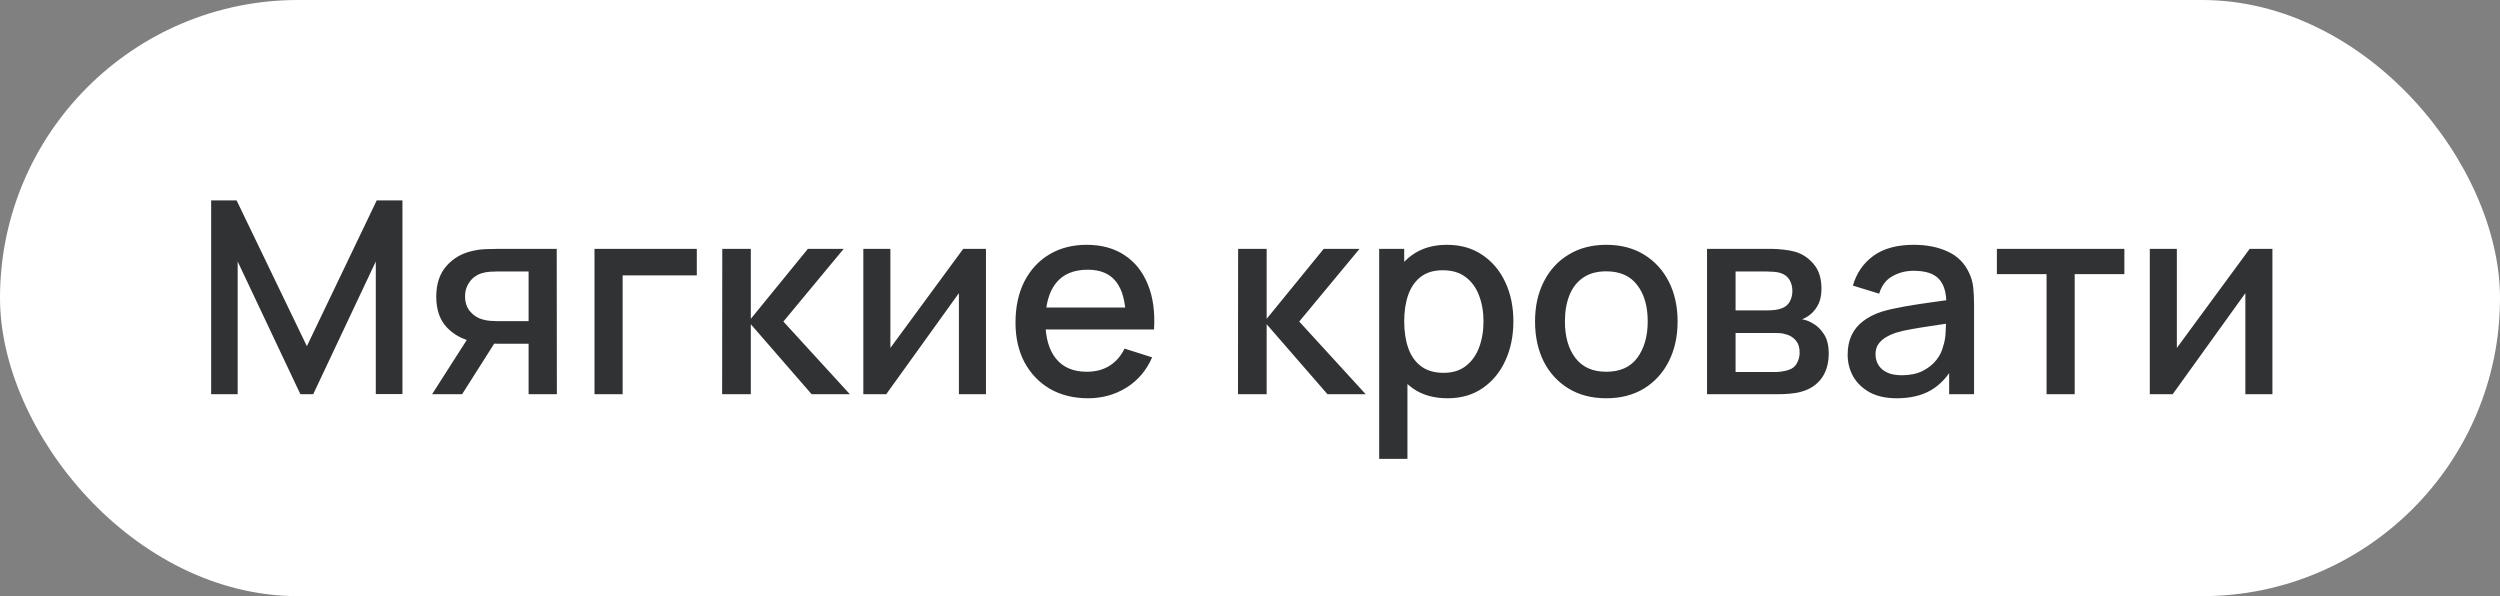
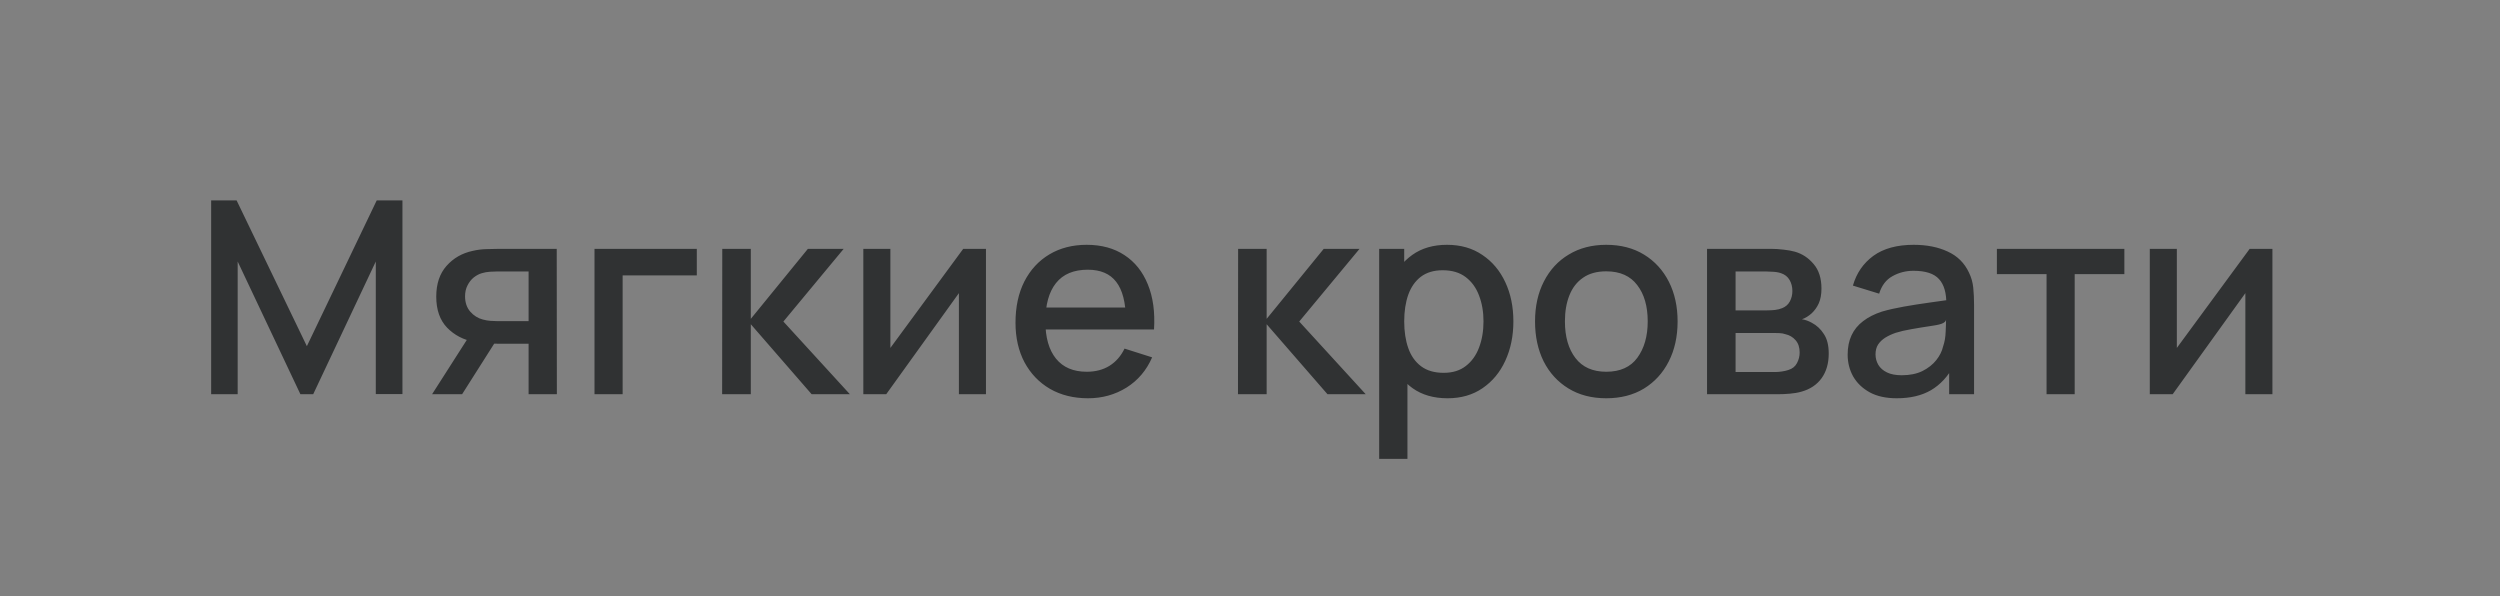
<svg xmlns="http://www.w3.org/2000/svg" width="130" height="31" viewBox="0 0 130 31" fill="none">
  <rect x="0" y="0" width="130" height="31" fill="#808080" stroke="none" />
-   <rect width="130" height="31" rx="15.5" fill="white" />
-   <path d="M10.98 20.5V10.42H12.303L15.957 18.001L19.59 10.42H20.927V20.493H19.541V13.598L16.286 20.5H15.621L12.359 13.598V20.5H10.98ZM27.487 20.5V17.875H25.989C25.812 17.875 25.599 17.868 25.352 17.854C25.11 17.84 24.881 17.814 24.666 17.777C24.102 17.674 23.63 17.429 23.252 17.042C22.874 16.65 22.685 16.111 22.685 15.425C22.685 14.762 22.863 14.23 23.217 13.829C23.576 13.423 24.032 13.162 24.582 13.045C24.82 12.989 25.063 12.959 25.31 12.954C25.562 12.945 25.774 12.94 25.947 12.94H28.95L28.957 20.5H27.487ZM22.468 20.5L24.379 17.511H25.926L24.029 20.5H22.468ZM25.863 16.699H27.487V14.116H25.863C25.761 14.116 25.634 14.121 25.485 14.13C25.336 14.139 25.191 14.165 25.051 14.207C24.907 14.249 24.767 14.324 24.631 14.431C24.5 14.538 24.393 14.676 24.309 14.844C24.225 15.007 24.183 15.196 24.183 15.411C24.183 15.733 24.274 15.999 24.456 16.209C24.638 16.414 24.855 16.55 25.107 16.615C25.242 16.652 25.378 16.676 25.513 16.685C25.648 16.694 25.765 16.699 25.863 16.699ZM30.914 20.5V12.94H36.234V14.319H32.377V20.5H30.914ZM37.551 20.5L37.558 12.94H39.042V16.58L42.01 12.94H43.872L40.736 16.72L44.194 20.5H42.206L39.042 16.86V20.5H37.551ZM51.27 12.94V20.5H49.863V15.243L46.083 20.5H44.893V12.94H46.3V18.092L50.087 12.94H51.27ZM56.579 20.71C55.828 20.71 55.167 20.547 54.598 20.22C54.033 19.889 53.592 19.429 53.275 18.841C52.962 18.248 52.806 17.562 52.806 16.783C52.806 15.957 52.96 15.241 53.268 14.634C53.581 14.027 54.015 13.558 54.57 13.227C55.125 12.896 55.772 12.73 56.509 12.73C57.279 12.73 57.935 12.91 58.476 13.269C59.017 13.624 59.421 14.13 59.687 14.788C59.958 15.446 60.065 16.228 60.009 17.133H58.546V16.601C58.537 15.724 58.369 15.075 58.042 14.655C57.72 14.235 57.228 14.025 56.565 14.025C55.832 14.025 55.282 14.256 54.913 14.718C54.544 15.18 54.36 15.847 54.36 16.72C54.36 17.551 54.544 18.195 54.913 18.652C55.282 19.105 55.814 19.331 56.509 19.331C56.966 19.331 57.361 19.228 57.692 19.023C58.028 18.813 58.289 18.514 58.476 18.127L59.911 18.582C59.617 19.259 59.171 19.784 58.574 20.157C57.977 20.526 57.312 20.71 56.579 20.71ZM53.884 17.133V15.992H59.281V17.133H53.884ZM64.375 20.5L64.382 12.94H65.866V16.58L68.834 12.94H70.696L67.56 16.72L71.018 20.5H69.03L65.866 16.86V20.5H64.375ZM75.273 20.71C74.55 20.71 73.943 20.535 73.453 20.185C72.963 19.83 72.592 19.352 72.34 18.75C72.088 18.148 71.962 17.469 71.962 16.713C71.962 15.957 72.086 15.278 72.333 14.676C72.585 14.074 72.954 13.6 73.439 13.255C73.929 12.905 74.531 12.73 75.245 12.73C75.954 12.73 76.566 12.905 77.079 13.255C77.597 13.6 77.996 14.074 78.276 14.676C78.556 15.273 78.696 15.952 78.696 16.713C78.696 17.469 78.556 18.15 78.276 18.757C78.001 19.359 77.606 19.835 77.093 20.185C76.585 20.535 75.978 20.71 75.273 20.71ZM71.717 23.86V12.94H73.019V18.379H73.187V23.86H71.717ZM75.07 19.387C75.537 19.387 75.922 19.268 76.225 19.03C76.533 18.792 76.762 18.472 76.911 18.071C77.065 17.665 77.142 17.212 77.142 16.713C77.142 16.218 77.065 15.77 76.911 15.369C76.762 14.968 76.531 14.648 76.218 14.41C75.906 14.172 75.507 14.053 75.021 14.053C74.564 14.053 74.186 14.165 73.887 14.389C73.593 14.613 73.374 14.926 73.229 15.327C73.089 15.728 73.019 16.19 73.019 16.713C73.019 17.236 73.089 17.698 73.229 18.099C73.369 18.5 73.591 18.815 73.894 19.044C74.198 19.273 74.59 19.387 75.07 19.387ZM83.525 20.71C82.769 20.71 82.113 20.54 81.558 20.199C81.002 19.858 80.573 19.389 80.27 18.792C79.971 18.19 79.822 17.497 79.822 16.713C79.822 15.924 79.976 15.231 80.284 14.634C80.592 14.032 81.023 13.565 81.579 13.234C82.134 12.898 82.783 12.73 83.525 12.73C84.281 12.73 84.936 12.9 85.492 13.241C86.047 13.582 86.476 14.051 86.78 14.648C87.083 15.245 87.235 15.934 87.235 16.713C87.235 17.502 87.081 18.197 86.773 18.799C86.469 19.396 86.04 19.865 85.485 20.206C84.929 20.542 84.276 20.71 83.525 20.71ZM83.525 19.331C84.248 19.331 84.787 19.088 85.142 18.603C85.501 18.113 85.681 17.483 85.681 16.713C85.681 15.924 85.499 15.294 85.135 14.823C84.775 14.347 84.239 14.109 83.525 14.109C83.035 14.109 82.631 14.221 82.314 14.445C81.996 14.664 81.761 14.97 81.607 15.362C81.453 15.749 81.376 16.2 81.376 16.713C81.376 17.506 81.558 18.141 81.922 18.617C82.286 19.093 82.82 19.331 83.525 19.331ZM88.766 20.5V12.94H92.091C92.31 12.94 92.53 12.954 92.749 12.982C92.968 13.005 93.162 13.04 93.33 13.087C93.713 13.194 94.039 13.409 94.31 13.731C94.581 14.048 94.716 14.473 94.716 15.005C94.716 15.308 94.669 15.565 94.576 15.775C94.483 15.98 94.354 16.158 94.191 16.307C94.116 16.372 94.037 16.431 93.953 16.482C93.869 16.533 93.785 16.573 93.701 16.601C93.874 16.629 94.044 16.69 94.212 16.783C94.469 16.918 94.679 17.114 94.842 17.371C95.01 17.623 95.094 17.961 95.094 18.386C95.094 18.895 94.97 19.322 94.723 19.667C94.476 20.008 94.126 20.241 93.673 20.367C93.496 20.418 93.295 20.453 93.071 20.472C92.852 20.491 92.632 20.5 92.413 20.5H88.766ZM90.25 19.345H92.322C92.42 19.345 92.532 19.336 92.658 19.317C92.784 19.298 92.896 19.273 92.994 19.24C93.204 19.175 93.353 19.056 93.442 18.883C93.535 18.71 93.582 18.526 93.582 18.33C93.582 18.064 93.512 17.852 93.372 17.693C93.232 17.53 93.055 17.425 92.84 17.378C92.747 17.345 92.644 17.327 92.532 17.322C92.42 17.317 92.324 17.315 92.245 17.315H90.25V19.345ZM90.25 16.139H91.888C92.023 16.139 92.161 16.132 92.301 16.118C92.441 16.099 92.562 16.069 92.665 16.027C92.847 15.957 92.982 15.84 93.071 15.677C93.16 15.509 93.204 15.327 93.204 15.131C93.204 14.916 93.155 14.725 93.057 14.557C92.959 14.389 92.812 14.272 92.616 14.207C92.481 14.16 92.324 14.135 92.147 14.13C91.974 14.121 91.865 14.116 91.818 14.116H90.25V16.139ZM98.633 20.71C98.073 20.71 97.604 20.607 97.226 20.402C96.848 20.192 96.561 19.917 96.365 19.576C96.173 19.231 96.078 18.853 96.078 18.442C96.078 18.059 96.145 17.723 96.281 17.434C96.416 17.145 96.617 16.9 96.883 16.699C97.149 16.494 97.475 16.328 97.863 16.202C98.199 16.104 98.579 16.018 99.004 15.943C99.428 15.868 99.874 15.798 100.341 15.733C100.812 15.668 101.279 15.602 101.741 15.537L101.209 15.831C101.218 15.238 101.092 14.8 100.831 14.515C100.574 14.226 100.131 14.081 99.501 14.081C99.104 14.081 98.74 14.174 98.409 14.361C98.077 14.543 97.846 14.846 97.716 15.271L96.351 14.851C96.537 14.202 96.892 13.687 97.415 13.304C97.942 12.921 98.642 12.73 99.515 12.73C100.191 12.73 100.779 12.847 101.279 13.08C101.783 13.309 102.151 13.673 102.385 14.172C102.506 14.419 102.581 14.681 102.609 14.956C102.637 15.231 102.651 15.528 102.651 15.845V20.5H101.356V18.771L101.608 18.995C101.295 19.574 100.896 20.005 100.411 20.29C99.93 20.57 99.337 20.71 98.633 20.71ZM98.892 19.513C99.307 19.513 99.664 19.441 99.963 19.296C100.261 19.147 100.502 18.958 100.684 18.729C100.866 18.5 100.985 18.262 101.041 18.015C101.12 17.791 101.164 17.539 101.174 17.259C101.188 16.979 101.195 16.755 101.195 16.587L101.671 16.762C101.209 16.832 100.789 16.895 100.411 16.951C100.033 17.007 99.69 17.063 99.382 17.119C99.078 17.17 98.808 17.233 98.57 17.308C98.369 17.378 98.189 17.462 98.031 17.56C97.877 17.658 97.753 17.777 97.66 17.917C97.571 18.057 97.527 18.227 97.527 18.428C97.527 18.624 97.576 18.806 97.674 18.974C97.772 19.137 97.921 19.268 98.122 19.366C98.322 19.464 98.579 19.513 98.892 19.513ZM106.421 20.5V14.256H103.838V12.94H110.467V14.256H107.884V20.5H106.421ZM118.166 12.94V20.5H116.759V15.243L112.979 20.5H111.789V12.94H113.196V18.092L116.983 12.94H118.166Z" fill="#303233" />
+   <path d="M10.98 20.5V10.42H12.303L15.957 18.001L19.59 10.42H20.927V20.493H19.541V13.598L16.286 20.5H15.621L12.359 13.598V20.5H10.98ZM27.487 20.5V17.875H25.989C25.812 17.875 25.599 17.868 25.352 17.854C25.11 17.84 24.881 17.814 24.666 17.777C24.102 17.674 23.63 17.429 23.252 17.042C22.874 16.65 22.685 16.111 22.685 15.425C22.685 14.762 22.863 14.23 23.217 13.829C23.576 13.423 24.032 13.162 24.582 13.045C24.82 12.989 25.063 12.959 25.31 12.954C25.562 12.945 25.774 12.94 25.947 12.94H28.95L28.957 20.5H27.487ZM22.468 20.5L24.379 17.511H25.926L24.029 20.5H22.468ZM25.863 16.699H27.487V14.116H25.863C25.761 14.116 25.634 14.121 25.485 14.13C25.336 14.139 25.191 14.165 25.051 14.207C24.907 14.249 24.767 14.324 24.631 14.431C24.5 14.538 24.393 14.676 24.309 14.844C24.225 15.007 24.183 15.196 24.183 15.411C24.183 15.733 24.274 15.999 24.456 16.209C24.638 16.414 24.855 16.55 25.107 16.615C25.242 16.652 25.378 16.676 25.513 16.685C25.648 16.694 25.765 16.699 25.863 16.699ZM30.914 20.5V12.94H36.234V14.319H32.377V20.5H30.914ZM37.551 20.5L37.558 12.94H39.042V16.58L42.01 12.94H43.872L40.736 16.72L44.194 20.5H42.206L39.042 16.86V20.5H37.551ZM51.27 12.94V20.5H49.863V15.243L46.083 20.5H44.893V12.94H46.3V18.092L50.087 12.94H51.27ZM56.579 20.71C55.828 20.71 55.167 20.547 54.598 20.22C54.033 19.889 53.592 19.429 53.275 18.841C52.962 18.248 52.806 17.562 52.806 16.783C52.806 15.957 52.96 15.241 53.268 14.634C53.581 14.027 54.015 13.558 54.57 13.227C55.125 12.896 55.772 12.73 56.509 12.73C57.279 12.73 57.935 12.91 58.476 13.269C59.017 13.624 59.421 14.13 59.687 14.788C59.958 15.446 60.065 16.228 60.009 17.133H58.546V16.601C58.537 15.724 58.369 15.075 58.042 14.655C57.72 14.235 57.228 14.025 56.565 14.025C55.832 14.025 55.282 14.256 54.913 14.718C54.544 15.18 54.36 15.847 54.36 16.72C54.36 17.551 54.544 18.195 54.913 18.652C55.282 19.105 55.814 19.331 56.509 19.331C56.966 19.331 57.361 19.228 57.692 19.023C58.028 18.813 58.289 18.514 58.476 18.127L59.911 18.582C59.617 19.259 59.171 19.784 58.574 20.157C57.977 20.526 57.312 20.71 56.579 20.71ZM53.884 17.133V15.992H59.281V17.133H53.884ZM64.375 20.5L64.382 12.94H65.866V16.58L68.834 12.94H70.696L67.56 16.72L71.018 20.5H69.03L65.866 16.86V20.5H64.375ZM75.273 20.71C74.55 20.71 73.943 20.535 73.453 20.185C72.963 19.83 72.592 19.352 72.34 18.75C72.088 18.148 71.962 17.469 71.962 16.713C71.962 15.957 72.086 15.278 72.333 14.676C72.585 14.074 72.954 13.6 73.439 13.255C73.929 12.905 74.531 12.73 75.245 12.73C75.954 12.73 76.566 12.905 77.079 13.255C77.597 13.6 77.996 14.074 78.276 14.676C78.556 15.273 78.696 15.952 78.696 16.713C78.696 17.469 78.556 18.15 78.276 18.757C78.001 19.359 77.606 19.835 77.093 20.185C76.585 20.535 75.978 20.71 75.273 20.71ZM71.717 23.86V12.94H73.019V18.379H73.187V23.86H71.717ZM75.07 19.387C75.537 19.387 75.922 19.268 76.225 19.03C76.533 18.792 76.762 18.472 76.911 18.071C77.065 17.665 77.142 17.212 77.142 16.713C77.142 16.218 77.065 15.77 76.911 15.369C76.762 14.968 76.531 14.648 76.218 14.41C75.906 14.172 75.507 14.053 75.021 14.053C74.564 14.053 74.186 14.165 73.887 14.389C73.593 14.613 73.374 14.926 73.229 15.327C73.089 15.728 73.019 16.19 73.019 16.713C73.019 17.236 73.089 17.698 73.229 18.099C73.369 18.5 73.591 18.815 73.894 19.044C74.198 19.273 74.59 19.387 75.07 19.387ZM83.525 20.71C82.769 20.71 82.113 20.54 81.558 20.199C81.002 19.858 80.573 19.389 80.27 18.792C79.971 18.19 79.822 17.497 79.822 16.713C79.822 15.924 79.976 15.231 80.284 14.634C80.592 14.032 81.023 13.565 81.579 13.234C82.134 12.898 82.783 12.73 83.525 12.73C84.281 12.73 84.936 12.9 85.492 13.241C86.047 13.582 86.476 14.051 86.78 14.648C87.083 15.245 87.235 15.934 87.235 16.713C87.235 17.502 87.081 18.197 86.773 18.799C86.469 19.396 86.04 19.865 85.485 20.206C84.929 20.542 84.276 20.71 83.525 20.71ZM83.525 19.331C84.248 19.331 84.787 19.088 85.142 18.603C85.501 18.113 85.681 17.483 85.681 16.713C85.681 15.924 85.499 15.294 85.135 14.823C84.775 14.347 84.239 14.109 83.525 14.109C83.035 14.109 82.631 14.221 82.314 14.445C81.996 14.664 81.761 14.97 81.607 15.362C81.453 15.749 81.376 16.2 81.376 16.713C81.376 17.506 81.558 18.141 81.922 18.617C82.286 19.093 82.82 19.331 83.525 19.331ZM88.766 20.5V12.94H92.091C92.31 12.94 92.53 12.954 92.749 12.982C92.968 13.005 93.162 13.04 93.33 13.087C93.713 13.194 94.039 13.409 94.31 13.731C94.581 14.048 94.716 14.473 94.716 15.005C94.716 15.308 94.669 15.565 94.576 15.775C94.483 15.98 94.354 16.158 94.191 16.307C94.116 16.372 94.037 16.431 93.953 16.482C93.869 16.533 93.785 16.573 93.701 16.601C93.874 16.629 94.044 16.69 94.212 16.783C94.469 16.918 94.679 17.114 94.842 17.371C95.01 17.623 95.094 17.961 95.094 18.386C95.094 18.895 94.97 19.322 94.723 19.667C94.476 20.008 94.126 20.241 93.673 20.367C93.496 20.418 93.295 20.453 93.071 20.472C92.852 20.491 92.632 20.5 92.413 20.5H88.766ZM90.25 19.345H92.322C92.42 19.345 92.532 19.336 92.658 19.317C92.784 19.298 92.896 19.273 92.994 19.24C93.204 19.175 93.353 19.056 93.442 18.883C93.535 18.71 93.582 18.526 93.582 18.33C93.582 18.064 93.512 17.852 93.372 17.693C93.232 17.53 93.055 17.425 92.84 17.378C92.747 17.345 92.644 17.327 92.532 17.322C92.42 17.317 92.324 17.315 92.245 17.315H90.25V19.345ZM90.25 16.139H91.888C92.023 16.139 92.161 16.132 92.301 16.118C92.441 16.099 92.562 16.069 92.665 16.027C92.847 15.957 92.982 15.84 93.071 15.677C93.16 15.509 93.204 15.327 93.204 15.131C93.204 14.916 93.155 14.725 93.057 14.557C92.959 14.389 92.812 14.272 92.616 14.207C92.481 14.16 92.324 14.135 92.147 14.13C91.974 14.121 91.865 14.116 91.818 14.116H90.25V16.139ZM98.633 20.71C98.073 20.71 97.604 20.607 97.226 20.402C96.848 20.192 96.561 19.917 96.365 19.576C96.173 19.231 96.078 18.853 96.078 18.442C96.078 18.059 96.145 17.723 96.281 17.434C96.416 17.145 96.617 16.9 96.883 16.699C97.149 16.494 97.475 16.328 97.863 16.202C98.199 16.104 98.579 16.018 99.004 15.943C99.428 15.868 99.874 15.798 100.341 15.733C100.812 15.668 101.279 15.602 101.741 15.537L101.209 15.831C101.218 15.238 101.092 14.8 100.831 14.515C100.574 14.226 100.131 14.081 99.501 14.081C99.104 14.081 98.74 14.174 98.409 14.361C98.077 14.543 97.846 14.846 97.716 15.271L96.351 14.851C96.537 14.202 96.892 13.687 97.415 13.304C97.942 12.921 98.642 12.73 99.515 12.73C100.191 12.73 100.779 12.847 101.279 13.08C101.783 13.309 102.151 13.673 102.385 14.172C102.506 14.419 102.581 14.681 102.609 14.956C102.637 15.231 102.651 15.528 102.651 15.845V20.5H101.356V18.771L101.608 18.995C101.295 19.574 100.896 20.005 100.411 20.29C99.93 20.57 99.337 20.71 98.633 20.71ZM98.892 19.513C99.307 19.513 99.664 19.441 99.963 19.296C100.261 19.147 100.502 18.958 100.684 18.729C100.866 18.5 100.985 18.262 101.041 18.015C101.12 17.791 101.164 17.539 101.174 17.259C101.188 16.979 101.195 16.755 101.195 16.587C101.209 16.832 100.789 16.895 100.411 16.951C100.033 17.007 99.69 17.063 99.382 17.119C99.078 17.17 98.808 17.233 98.57 17.308C98.369 17.378 98.189 17.462 98.031 17.56C97.877 17.658 97.753 17.777 97.66 17.917C97.571 18.057 97.527 18.227 97.527 18.428C97.527 18.624 97.576 18.806 97.674 18.974C97.772 19.137 97.921 19.268 98.122 19.366C98.322 19.464 98.579 19.513 98.892 19.513ZM106.421 20.5V14.256H103.838V12.94H110.467V14.256H107.884V20.5H106.421ZM118.166 12.94V20.5H116.759V15.243L112.979 20.5H111.789V12.94H113.196V18.092L116.983 12.94H118.166Z" fill="#303233" />
</svg>